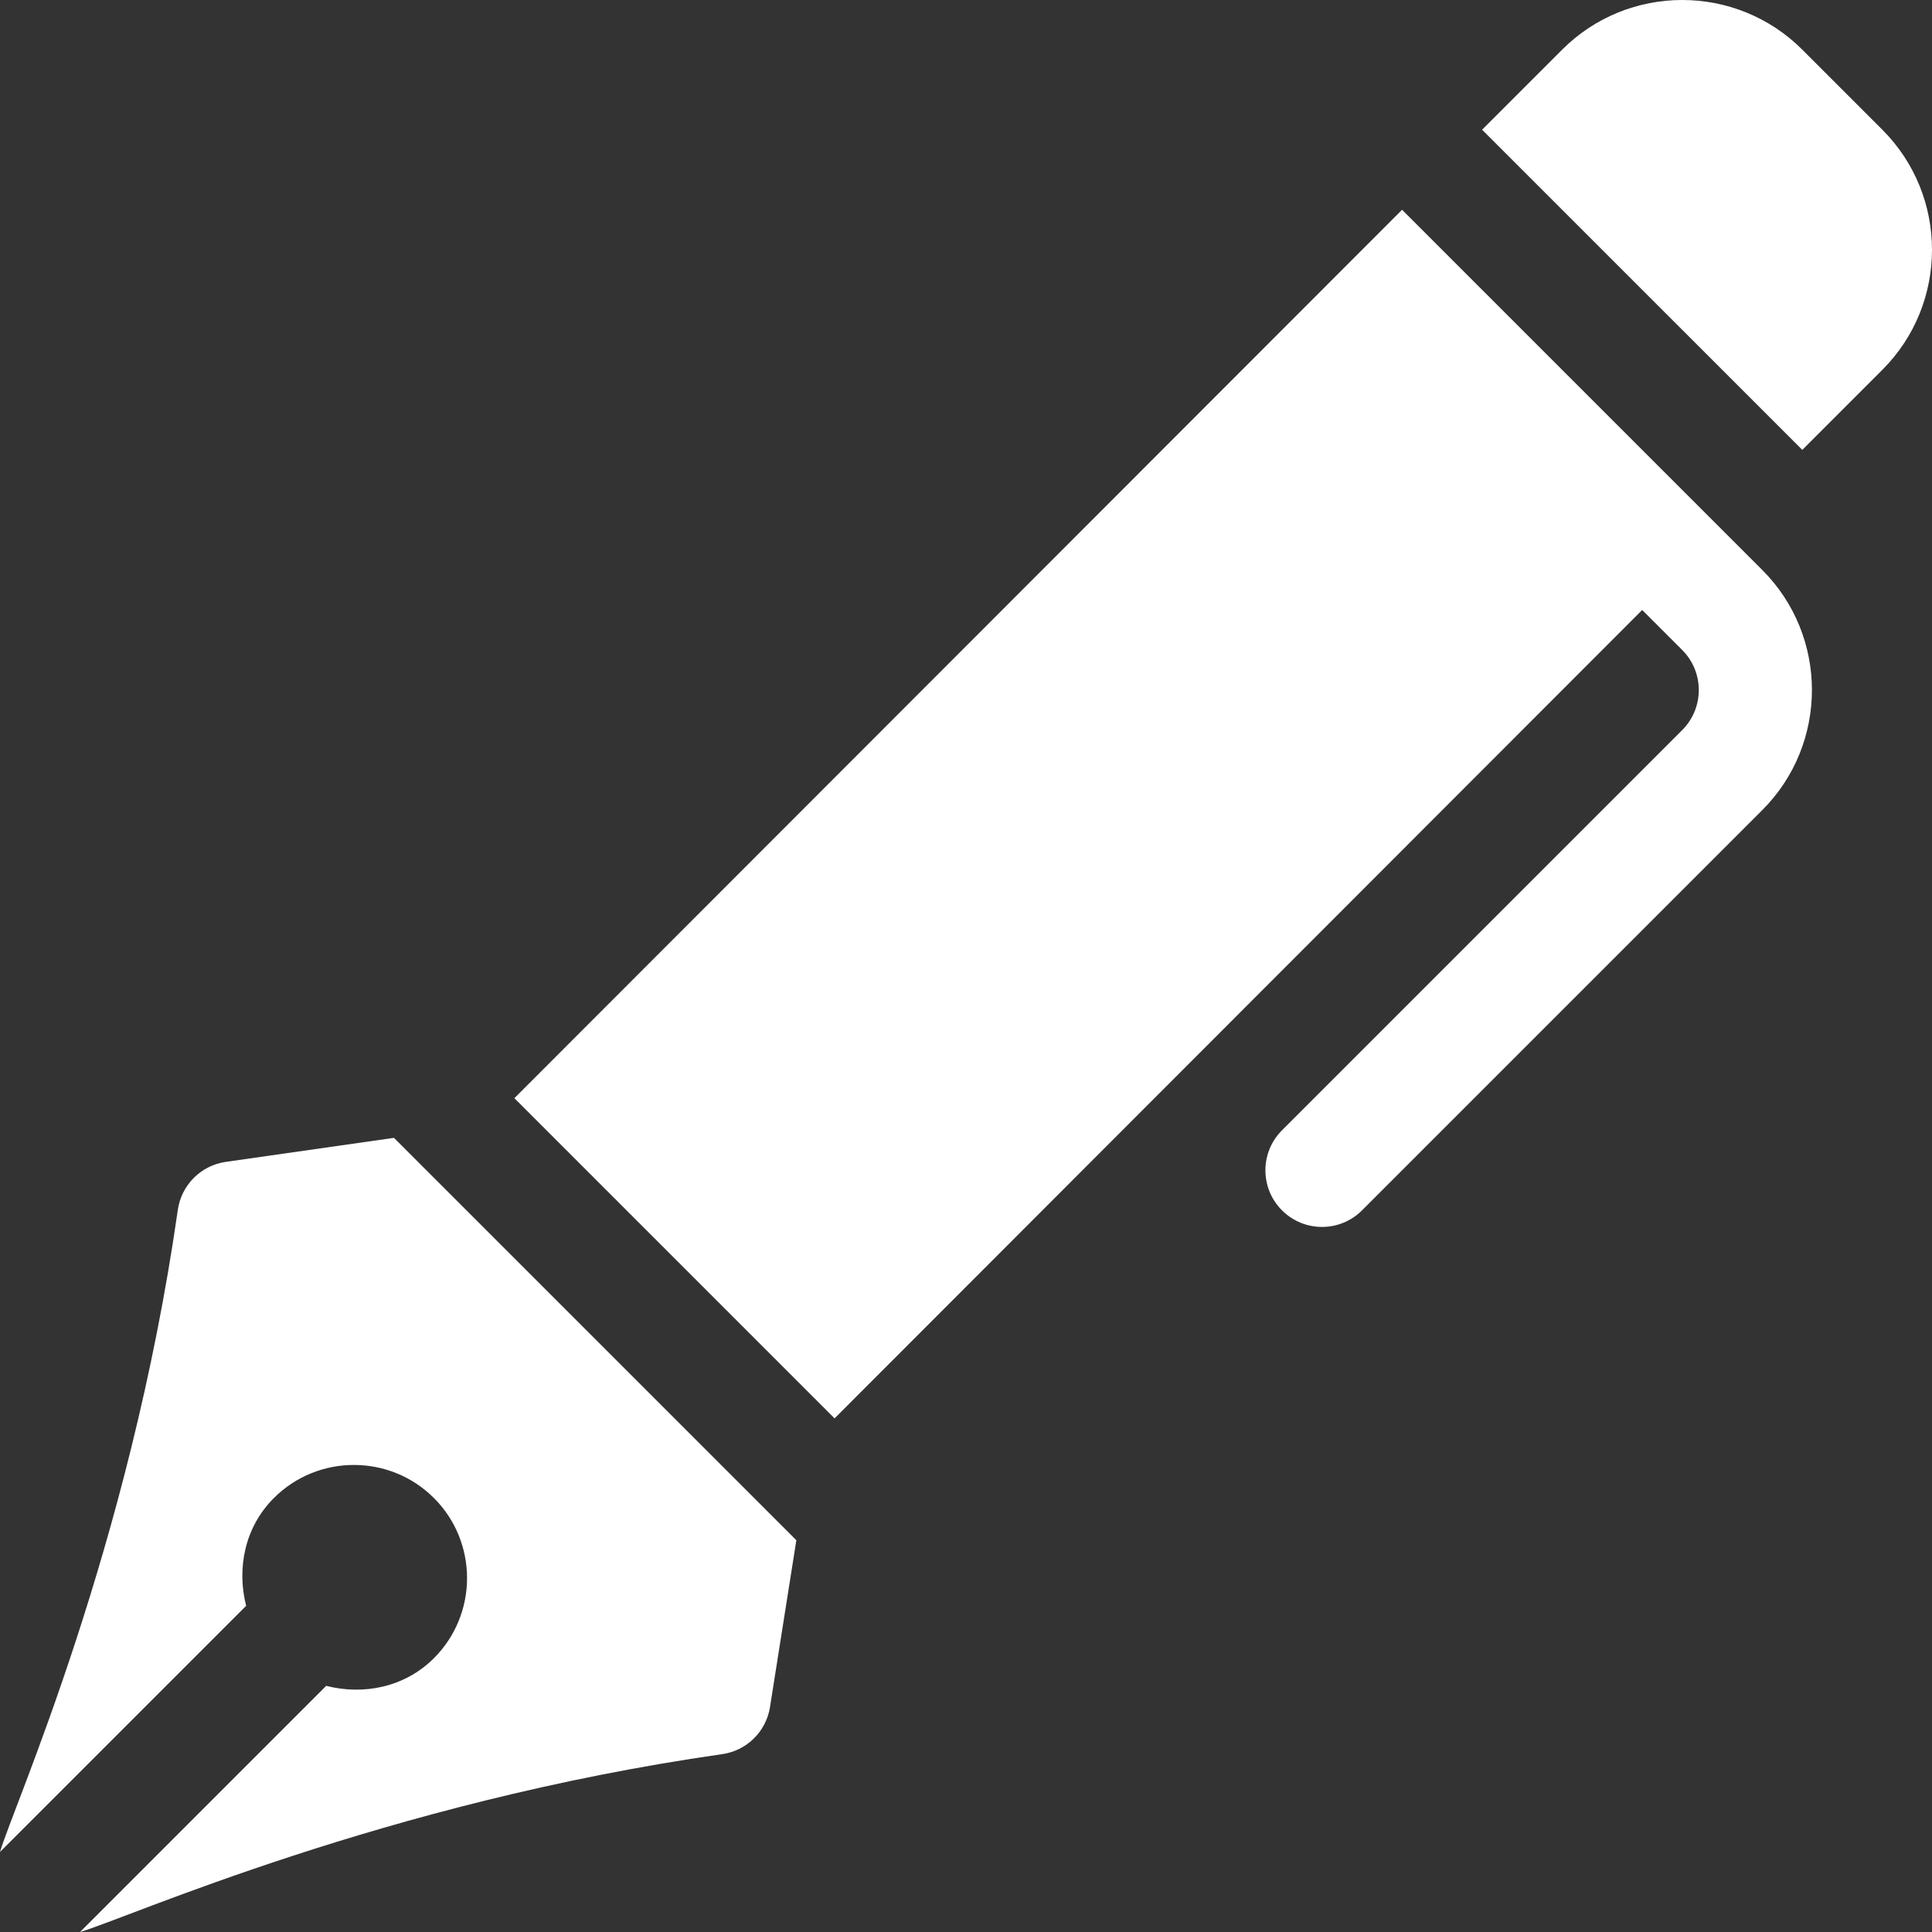
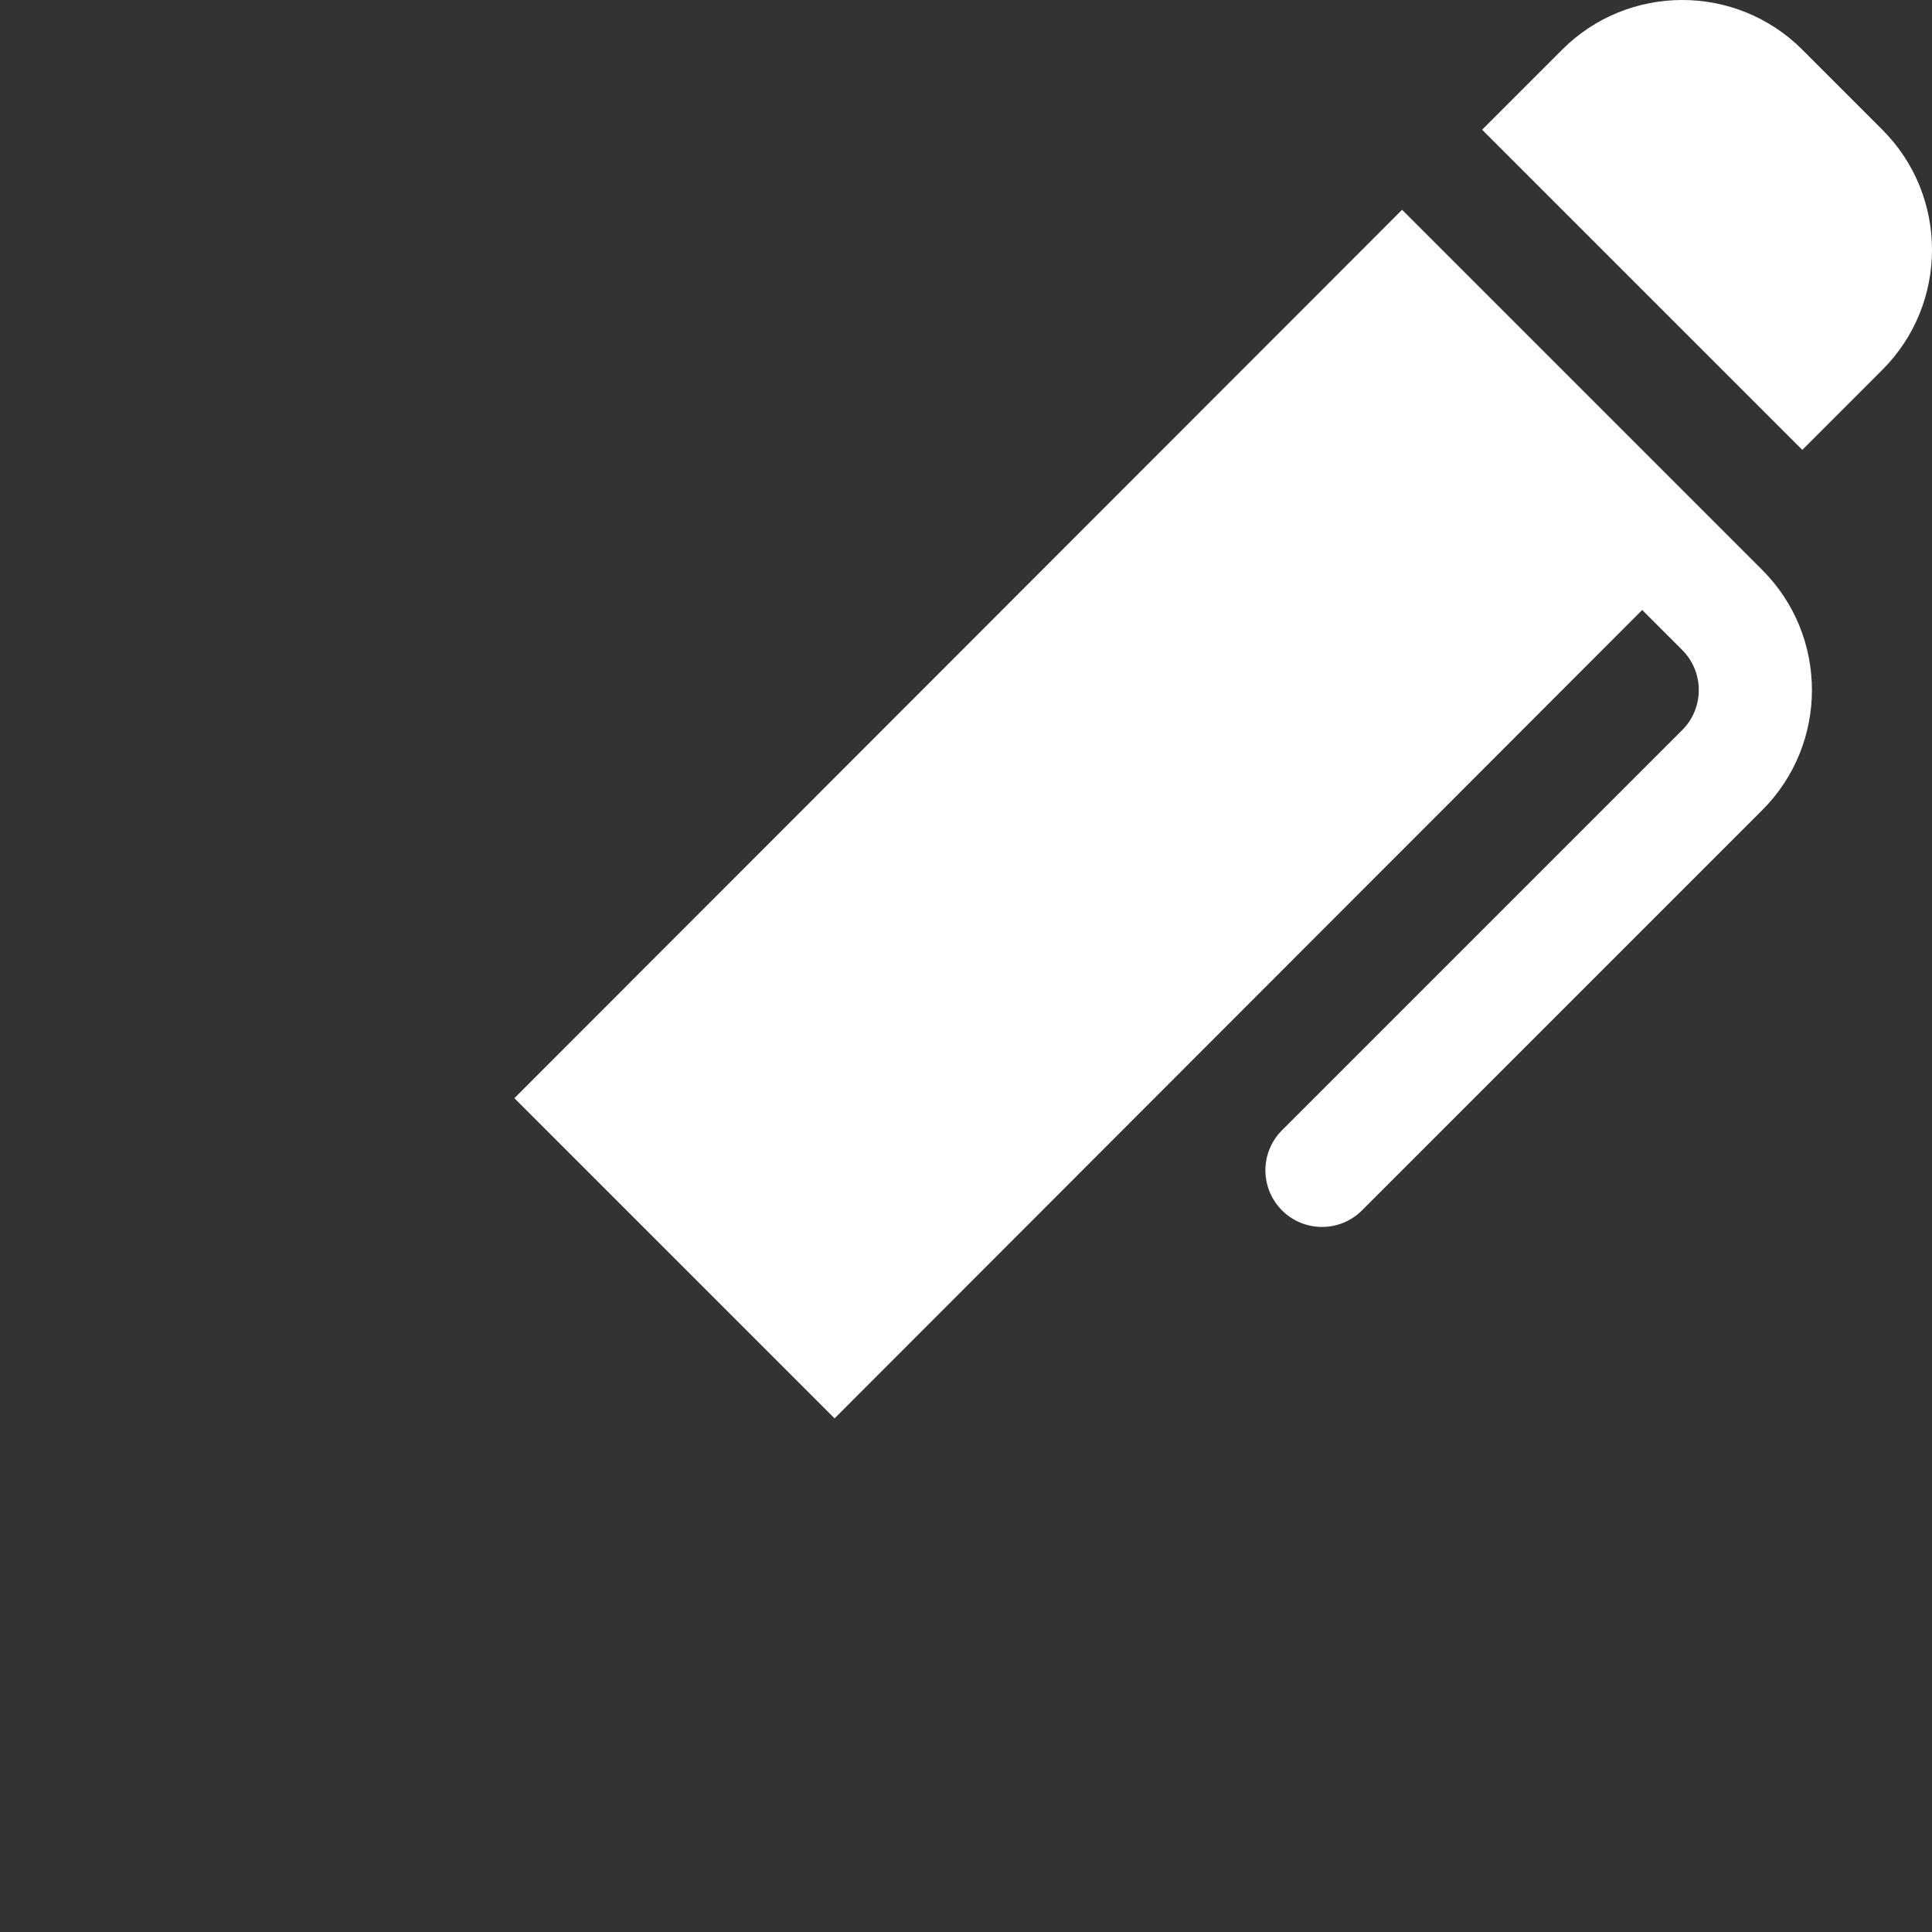
<svg xmlns="http://www.w3.org/2000/svg" height="512px" viewBox="0 0 512 512" width="512px">
  <rect x="0" y="0" width="512" height="512" fill="#333333" stroke="none" />
  <path d="m477.629 13.16c-17.551-17.547-46.094-17.547-63.641 0l-21.215 21.215 84.855 84.852 21.211-21.215c17.547-17.547 17.547-46.09 0-63.637zm0 0" fill="#FFFFFF" />
-   <path d="m59.848 307.906c-6.598.945-11.777 6.125-12.723 12.723-12.863 89.98-43.551 157.953-47.125 170.16l65.23-65.23c-2.52-9.926-.402-20.812 7.344-28.559 11.695-11.695 30.734-11.695 42.43 0 11.691 11.691 11.691 30.73 0 42.426-7.75 7.746-18.637 9.863-28.562 7.344l-65.227 65.23c12.914-3.781 80.66-34.328 170.156-47.129 6.516-.918 11.676-5.996 12.688-12.5l6.98-44.191-106.637-106.637zm0 0" fill="#FFFFFF" />
  <path d="m371.566 55.59-235.25 235.441 84.852 84.852 214.031-214.23 10.609 10.605c5.852 5.852 5.852 15.363 0 21.215l-106.066 106.066c-5.863 5.859-5.863 15.352 0 21.215 5.859 5.863 15.352 5.863 21.211 0l106.066-106.066c17.547-17.547 17.547-46.094 0-63.641zm0 0" fill="#FFFFFF" />
</svg>